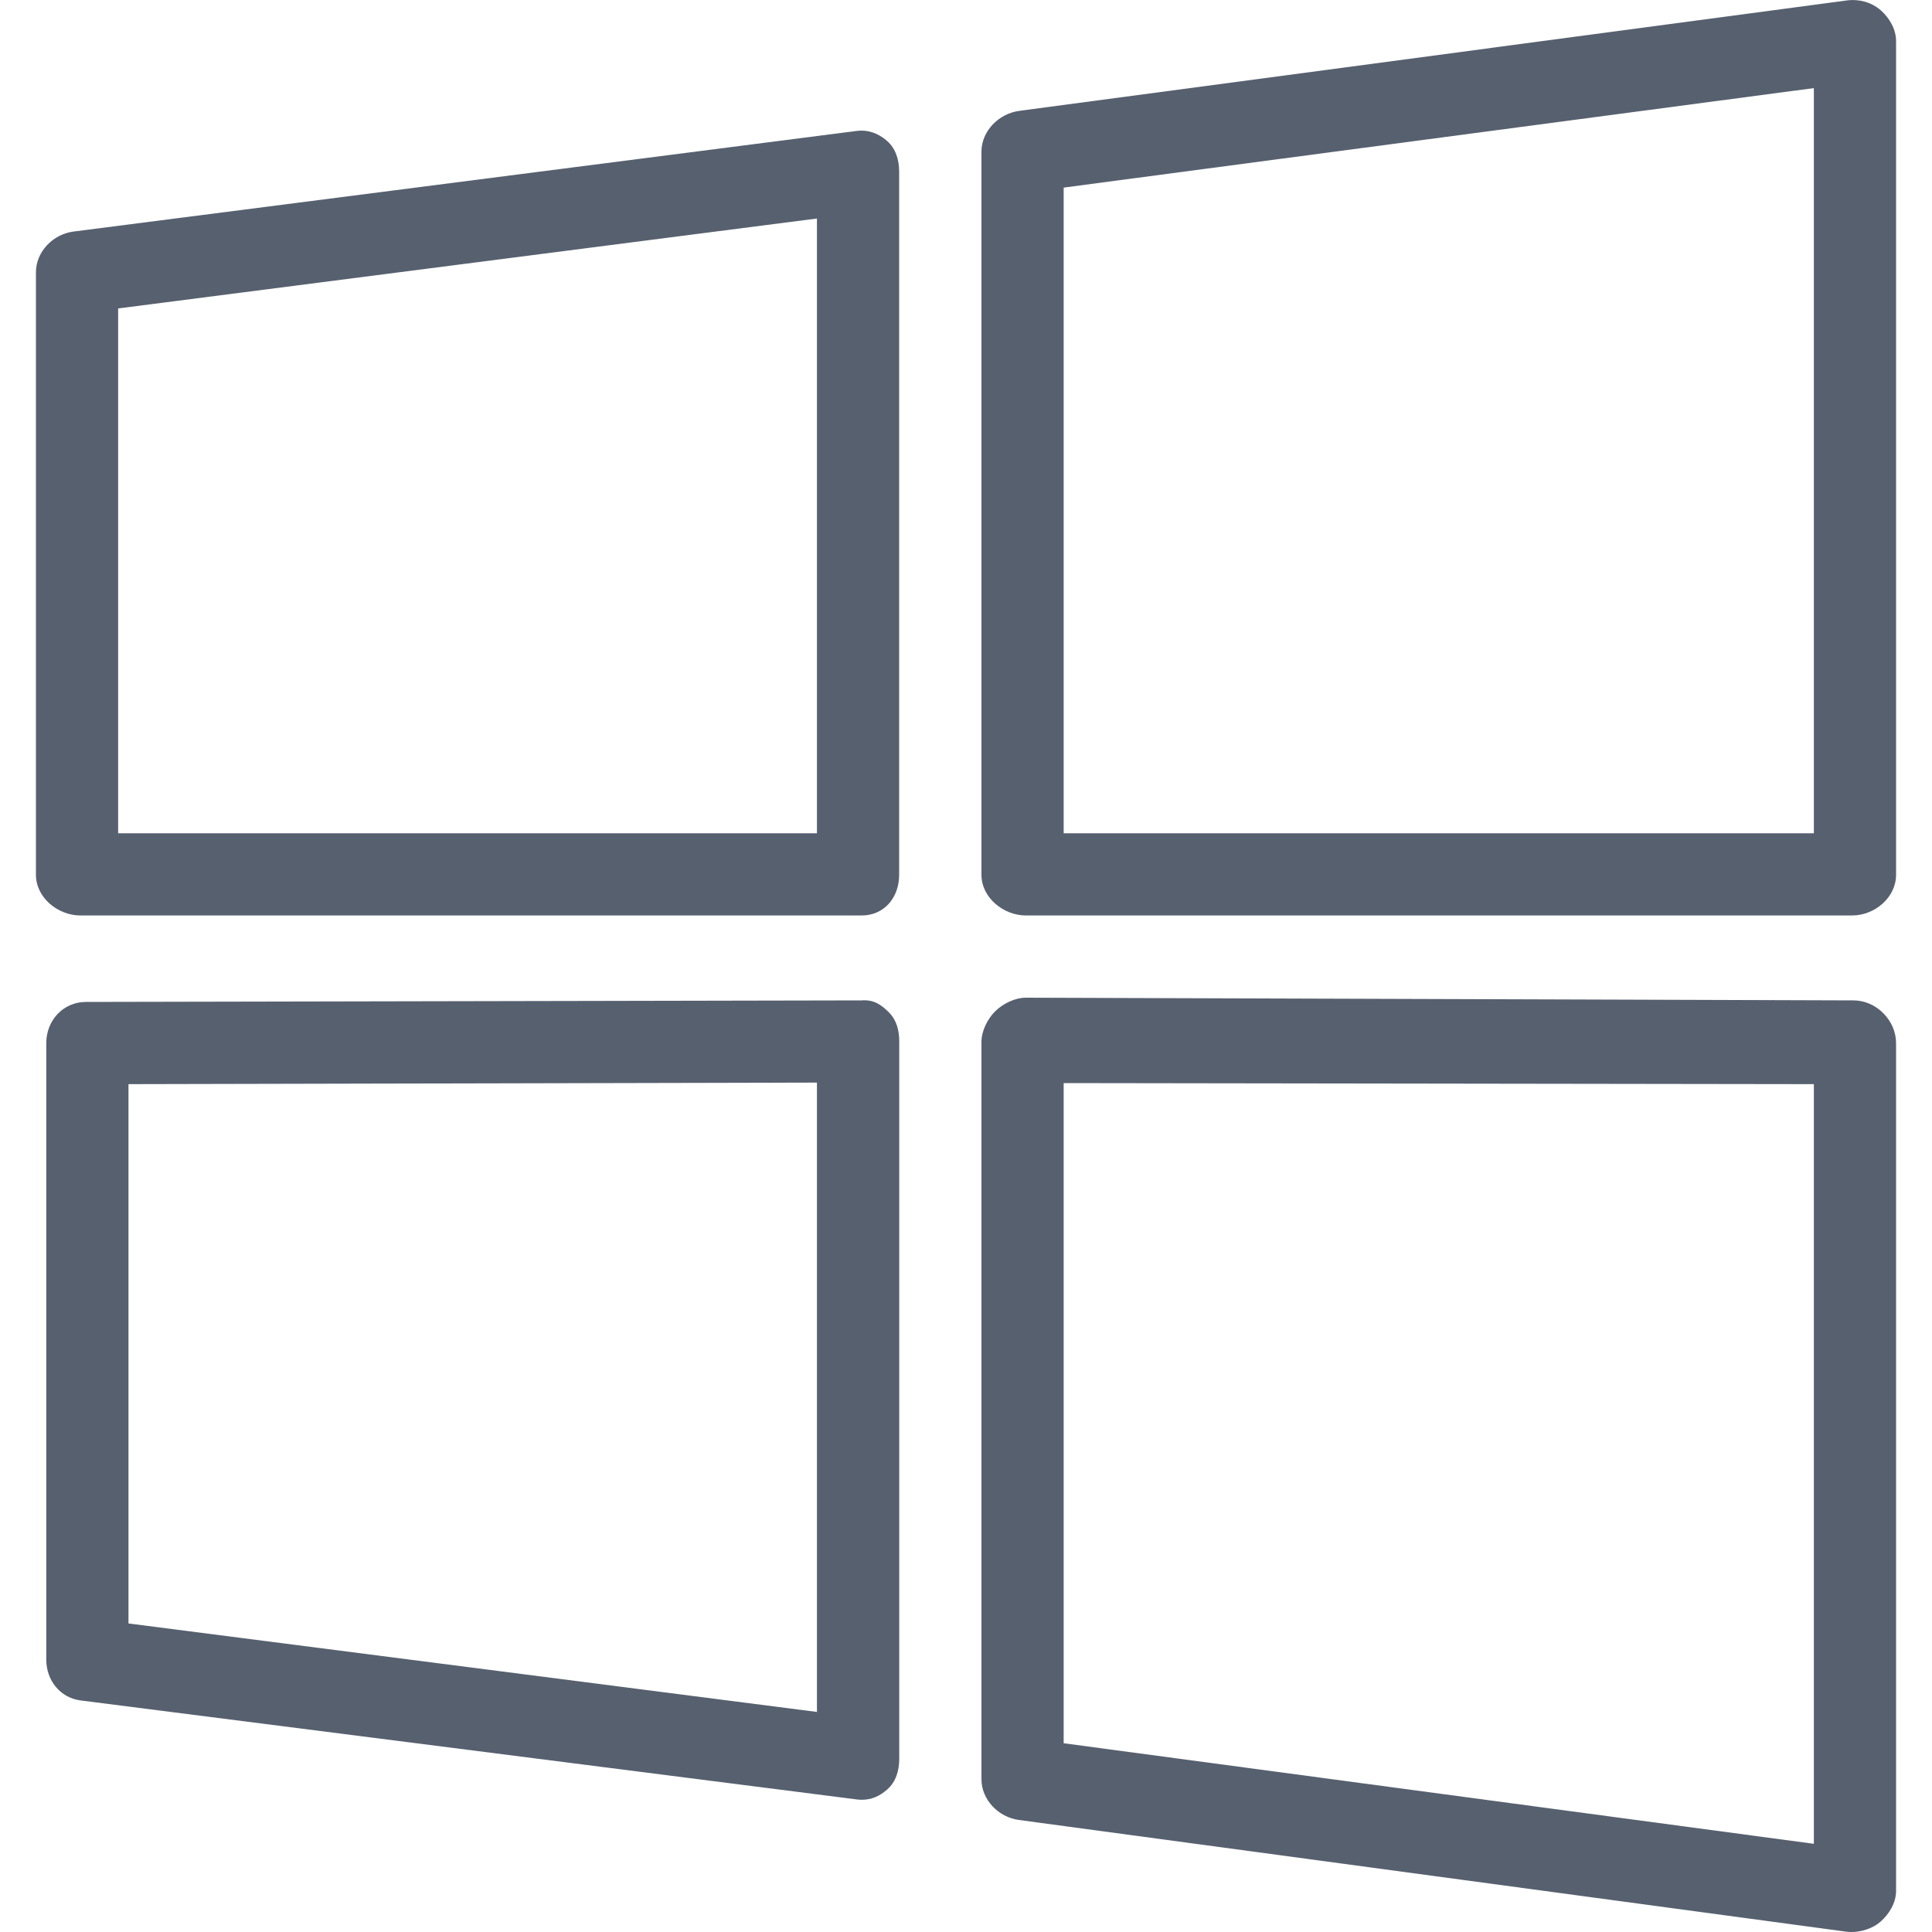
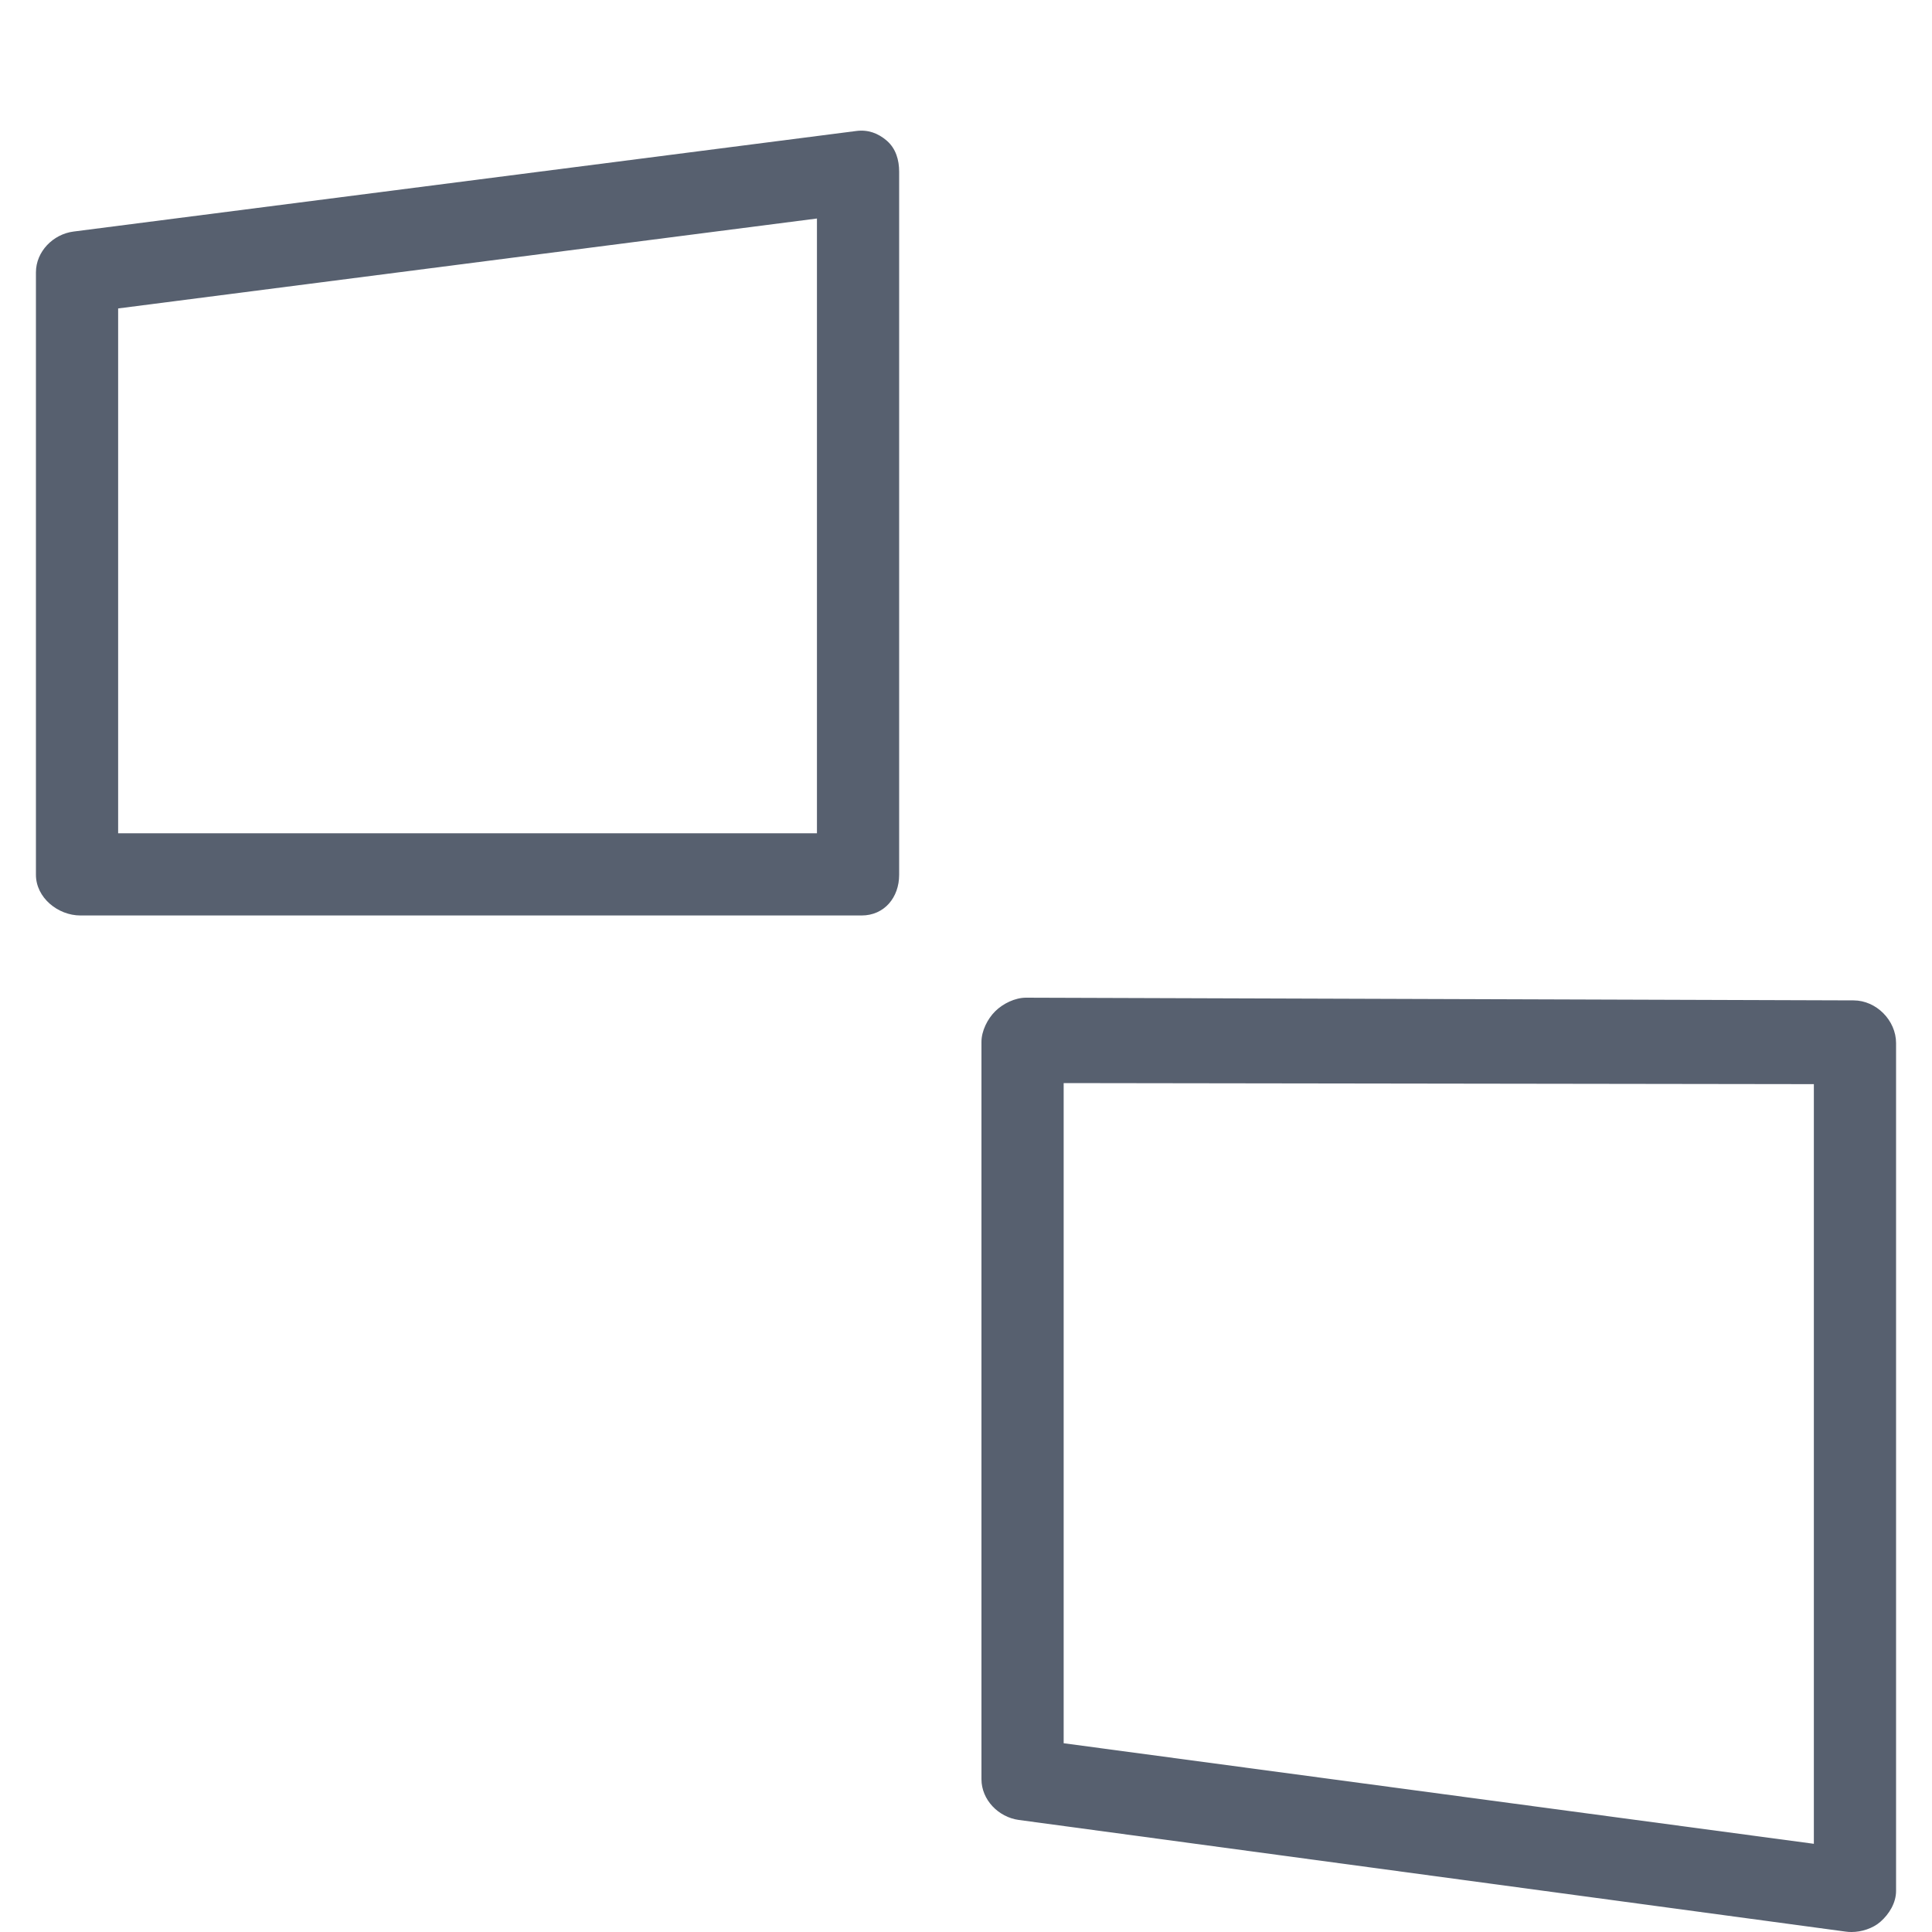
<svg xmlns="http://www.w3.org/2000/svg" width="20" height="20" viewBox="0 0 20 20" fill="none">
-   <path d="M19.468 0.105C19.375 0.024 19.245 -0.012 19.123 0.004L10.55 1.148C10.339 1.176 10.16 1.357 10.16 1.57V9.056C10.16 9.291 10.386 9.477 10.621 9.477H19.172C19.407 9.477 19.628 9.291 19.628 9.056V0.425C19.628 0.303 19.56 0.186 19.468 0.105ZM18.777 8.626H11.011V1.942L18.777 0.912V8.626H18.777Z" fill="#57606F" />
-   <path d="M9.202 10.48C9.122 10.4 9.045 10.346 8.918 10.356L0.888 10.372C0.654 10.373 0.479 10.563 0.479 10.798V17.181C0.479 17.395 0.623 17.576 0.835 17.603L8.872 18.628C8.89 18.63 8.905 18.631 8.922 18.631C9.025 18.631 9.106 18.593 9.184 18.525C9.276 18.444 9.309 18.328 9.309 18.205V10.781C9.309 10.668 9.282 10.56 9.202 10.48ZM8.457 17.722L1.33 16.806V11.223L8.457 11.207V17.722Z" fill="#57606F" />
  <path d="M19.188 10.356L10.621 10.328C10.621 10.328 10.621 10.328 10.621 10.328C10.508 10.328 10.382 10.389 10.302 10.469C10.222 10.548 10.16 10.673 10.16 10.786V18.418C10.16 18.631 10.335 18.811 10.546 18.84L19.107 19.996C19.125 19.999 19.149 20 19.168 20C19.27 20 19.387 19.963 19.465 19.895C19.558 19.814 19.628 19.697 19.628 19.575V10.798C19.628 10.563 19.423 10.356 19.188 10.356ZM18.777 19.087L11.011 18.046V11.212L18.777 11.223V19.087Z" fill="#57606F" />
  <path d="M9.182 1.458C9.09 1.378 8.985 1.34 8.864 1.356L0.761 2.397C0.549 2.424 0.372 2.605 0.372 2.819V9.056C0.372 9.291 0.598 9.477 0.833 9.477H8.919C9.154 9.477 9.308 9.291 9.308 9.056V1.778C9.308 1.656 9.274 1.539 9.182 1.458ZM8.457 8.626H1.223V3.193L8.457 2.262V8.626Z" fill="#57606F" />
</svg>